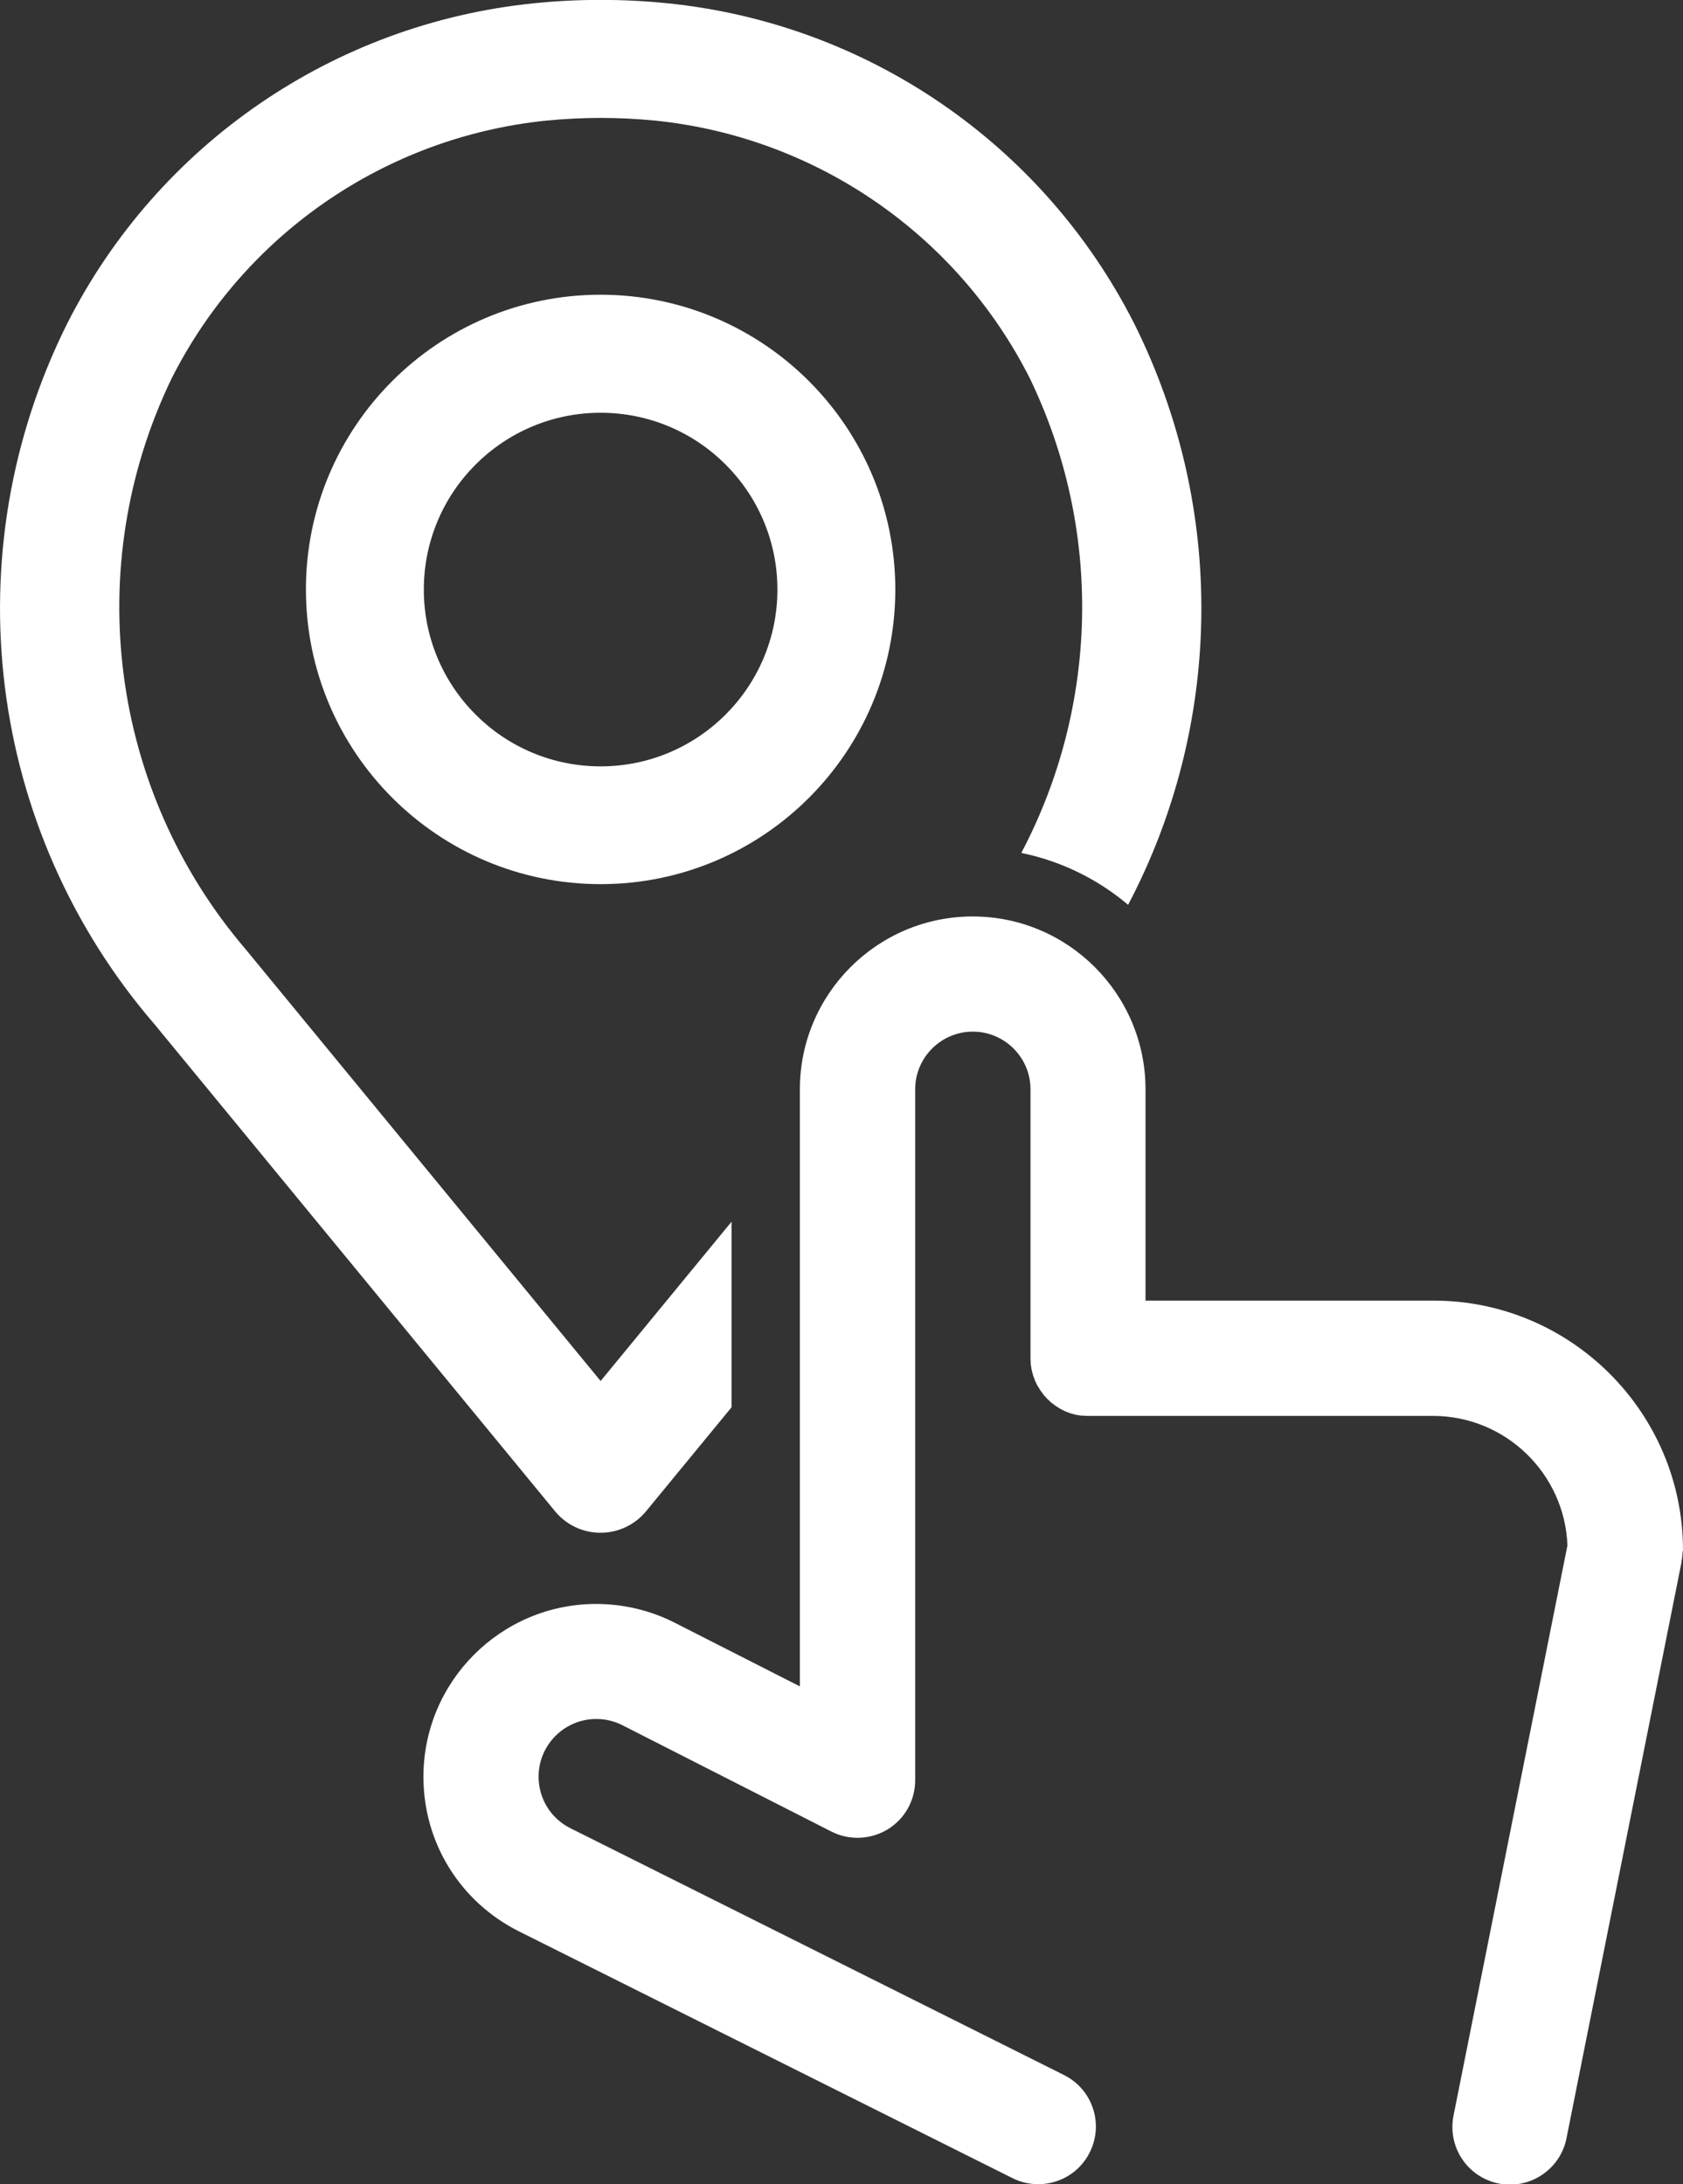
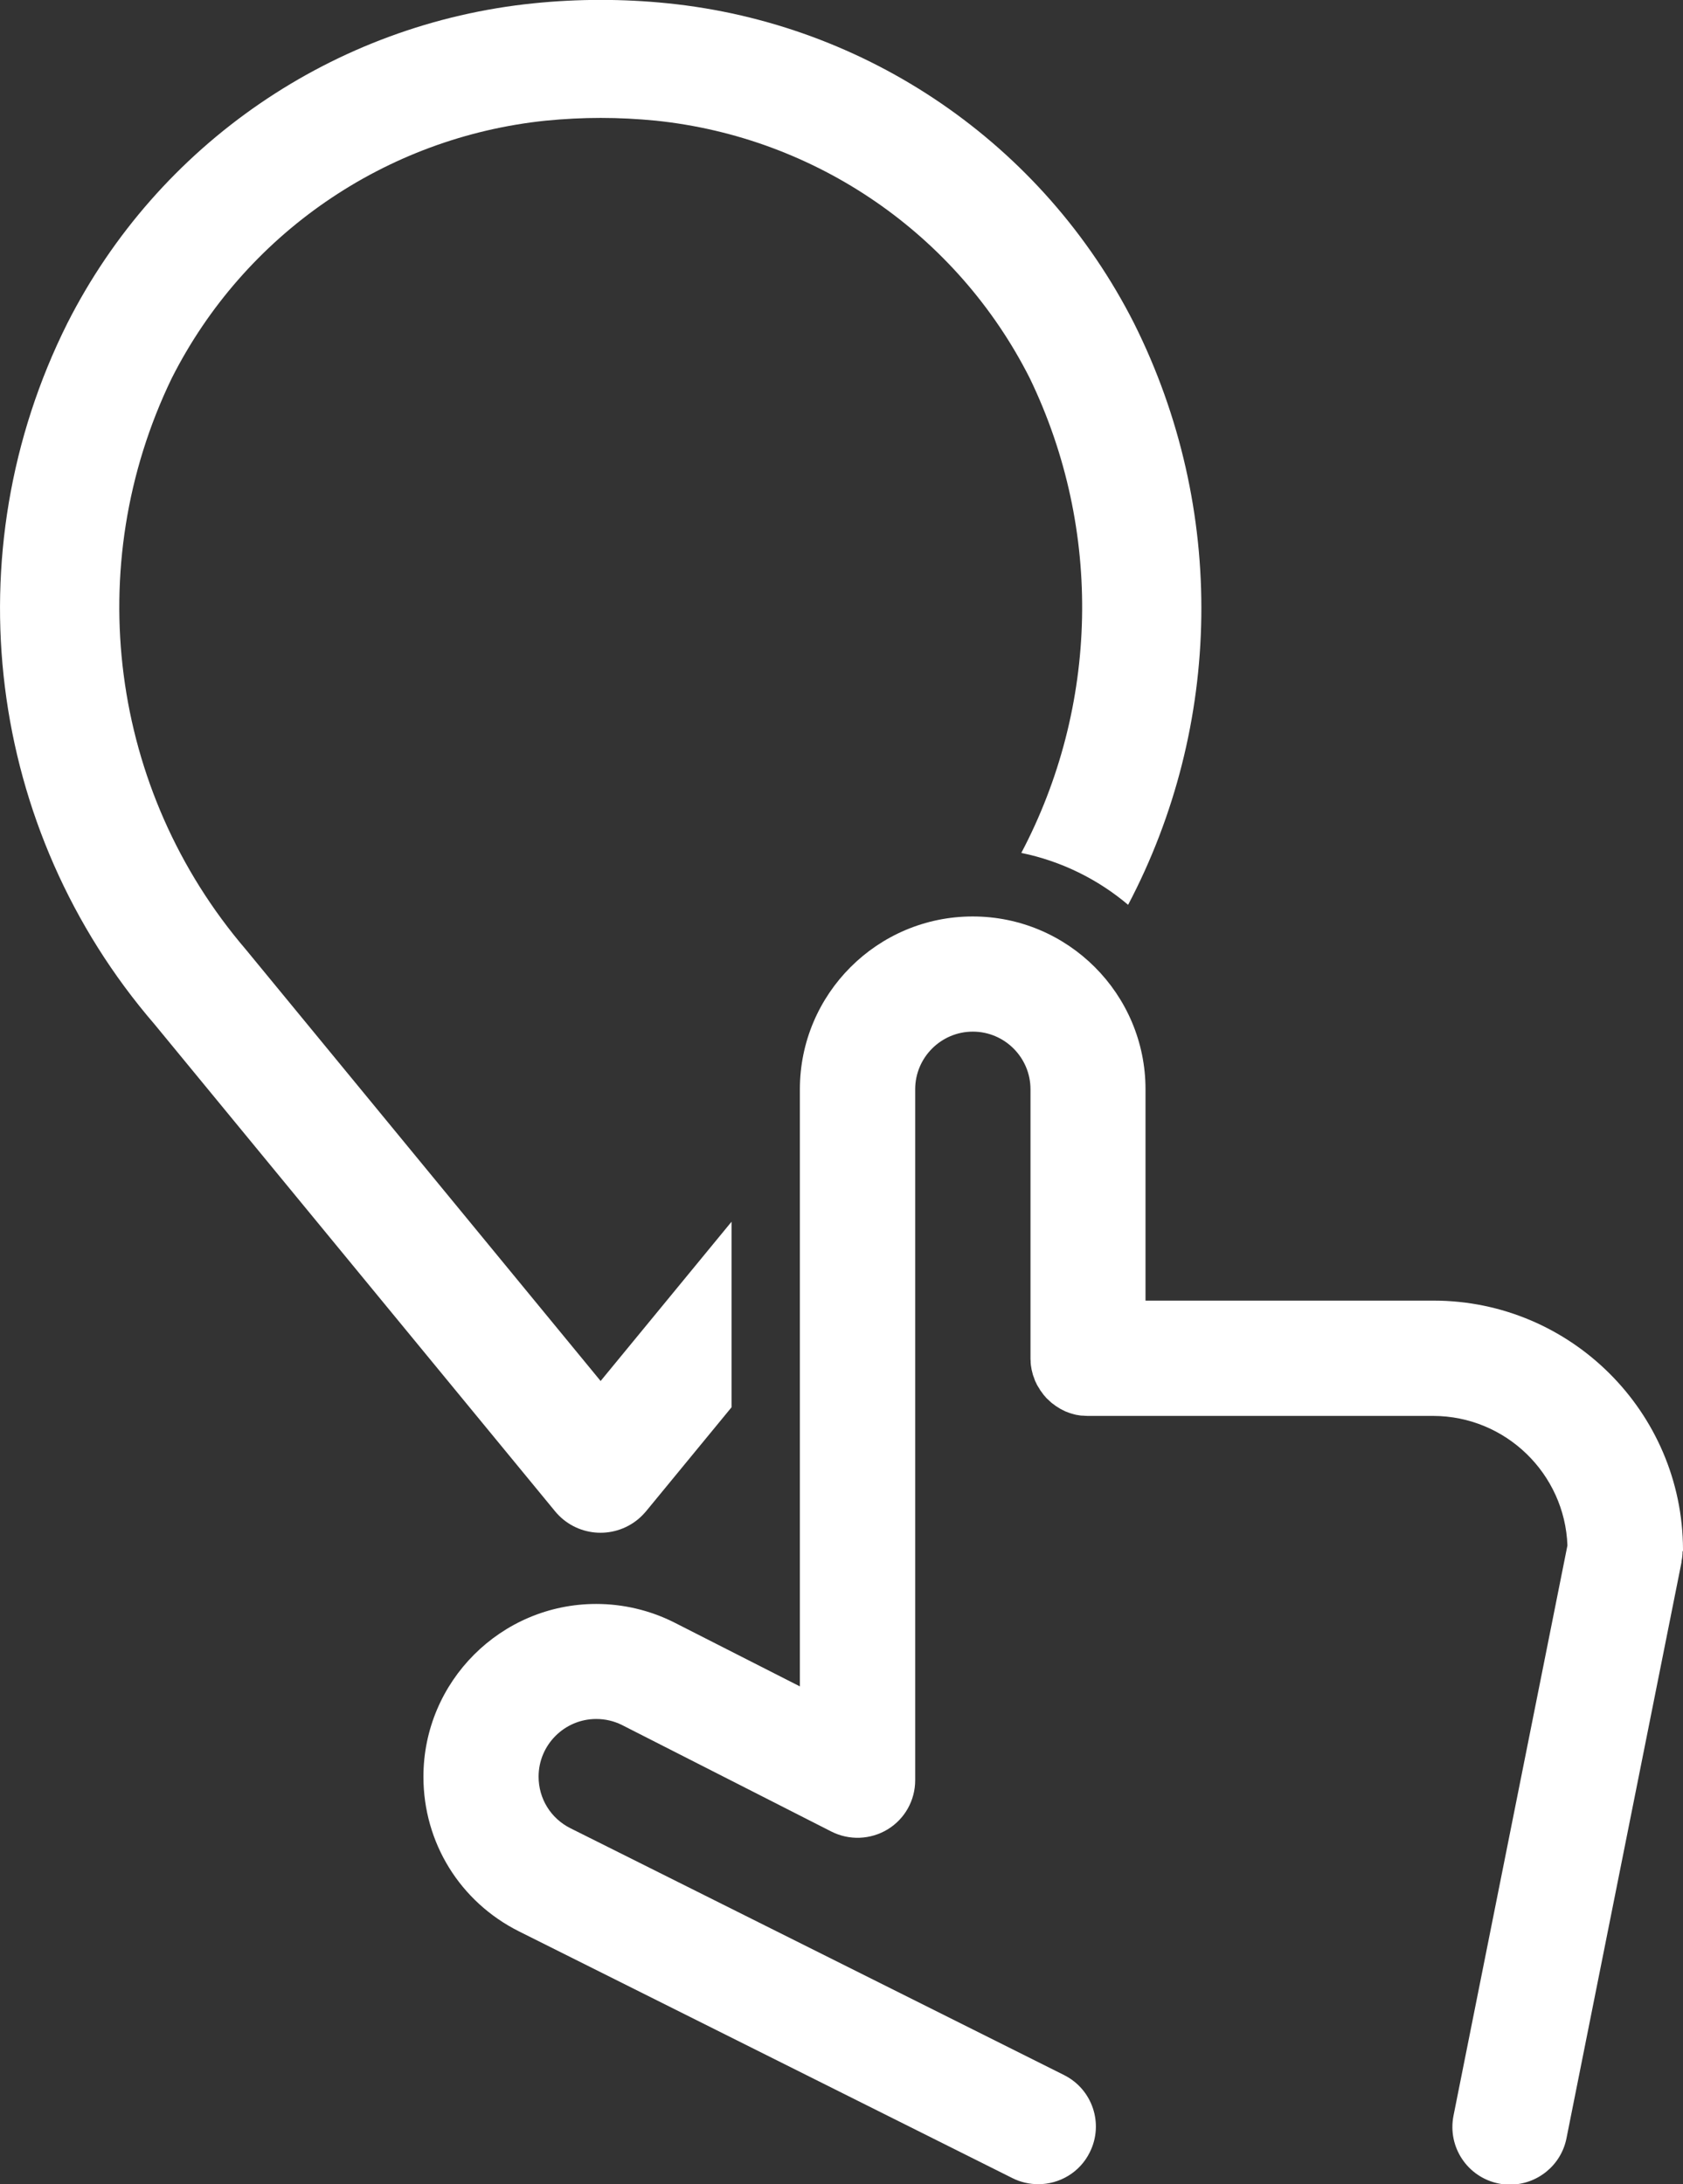
<svg xmlns="http://www.w3.org/2000/svg" id="Camada_2" data-name="Camada 2" viewBox="0 0 122.9 159.49">
  <rect x="0" y="0" width="122.9" height="159.49" fill="#333333" stroke="none" />
  <defs>
    <style> .cls-1 { fill: #fff; } </style>
  </defs>
  <g id="Camada_1-2" data-name="Camada 1">
    <g>
-       <path class="cls-1" d="M43.86,21.52c-11.89,0-21.52,9.64-21.52,21.52s9.64,21.52,21.52,21.52,21.52-9.64,21.52-21.52c-.01-11.88-9.64-21.51-21.52-21.52ZM43.86,55.96c-7.13,0-12.91-5.78-12.91-12.91s5.78-12.91,12.91-12.91,12.91,5.78,12.91,12.91c0,7.13-5.79,12.91-12.91,12.91Z" />
      <path class="cls-1" d="M46.59,110.94c.22-.18.41-.38.59-.59l6.24-7.59v-13.55l-9.56,11.63-25.91-31.51c-9.93-11.6-12.05-27.97-5.41-41.71,5.31-10.51,15.6-17.6,27.32-18.81,1.33-.13,2.67-.2,4.01-.2,1.34,0,2.68.07,4.01.2,11.71,1.21,22.01,8.3,27.32,18.81,5.38,11.14,5,24.01-.62,34.66,2.93.6,5.6,1.93,7.8,3.79,6.88-13.07,7.23-28.88.43-42.47C76.17,10.52,63.33,1.72,48.75.24c-3.25-.33-6.52-.33-9.77,0C24.39,1.72,11.55,10.52,4.92,23.6-3.48,40.39-.97,60.58,11.29,74.8l29.24,35.55c1.51,1.84,4.22,2.1,6.06.59Z" />
      <path class="cls-1" d="M122.9,113.25s0-.04,0-.06c0,0,0,0,0,0,0-.02,0-.05,0-.07-.04-10.01-8.2-18.15-18.22-18.15h-21.03v-15.43c0-6.96-5.66-12.62-12.62-12.62s-12.62,5.66-12.62,12.62v43.6l-9.22-4.69c-1.74-.87-3.69-1.33-5.65-1.33-6.96,0-12.62,5.66-12.62,12.62,0,4.81,2.67,9.13,6.98,11.29l36.04,18.02c.6.3,1.25.44,1.88.44,1.54,0,3.03-.85,3.76-2.33,1.04-2.08.2-4.6-1.88-5.64l-36.04-18.02c-1.44-.72-2.33-2.16-2.33-3.77,0-2.32,1.89-4.21,4.21-4.21.66,0,1.29.15,1.86.43l15.31,7.79c1.3.66,2.86.6,4.11-.16,1.25-.76,2.01-2.12,2.01-3.58v-50.46c0-2.32,1.89-4.21,4.21-4.21s4.21,1.89,4.21,4.21v19.62c0,.07,0,.14.01.21,0,.07,0,.15.01.22,0,.08.02.15.03.22.01.06.02.13.03.19.02.08.04.16.06.24.01.05.03.11.04.16.03.08.06.16.09.24.02.05.03.1.05.15.03.08.07.15.11.23.02.05.04.1.07.14.04.07.08.14.13.21.03.05.05.09.08.14.04.06.09.12.14.19.04.05.07.09.1.14.04.05.09.1.14.16.04.05.08.1.13.14.05.05.1.09.15.14.05.05.1.09.15.14.05.04.1.08.15.11.06.04.11.09.17.13.05.03.1.06.16.1.06.04.12.08.19.12.05.03.11.05.16.08.07.03.13.07.2.1.05.02.11.04.16.06.07.03.15.06.22.08.06.02.12.03.17.05.08.02.15.04.23.06.06.01.13.02.19.03.07.01.15.03.23.03.07,0,.13,0,.2.01.08,0,.15.01.23.01h25.23c5.29.01,9.61,4.22,9.8,9.46l-8.32,41.64c-.45,2.28,1.02,4.49,3.3,4.95.28.06.56.08.83.08,1.96,0,3.72-1.38,4.12-3.38l8.4-42.06s0-.02,0-.03h0s0-.06.01-.09c.02-.11.04-.22.05-.33.01-.12.02-.24.02-.35Z" />
    </g>
  </g>
</svg>